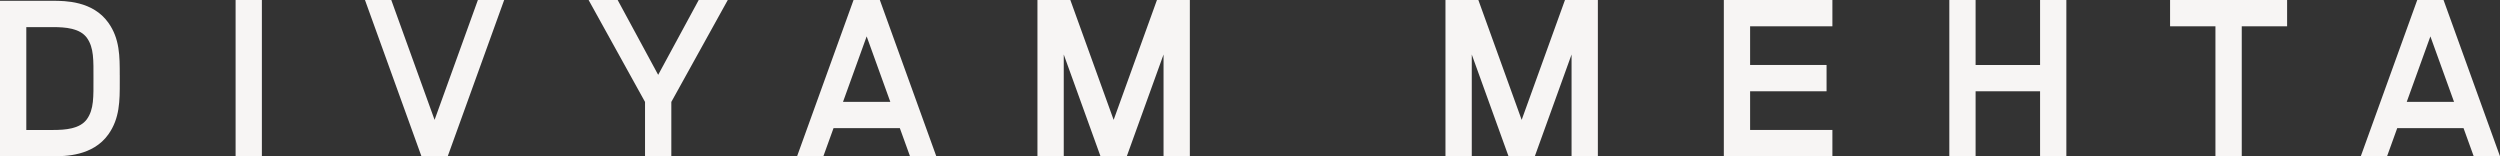
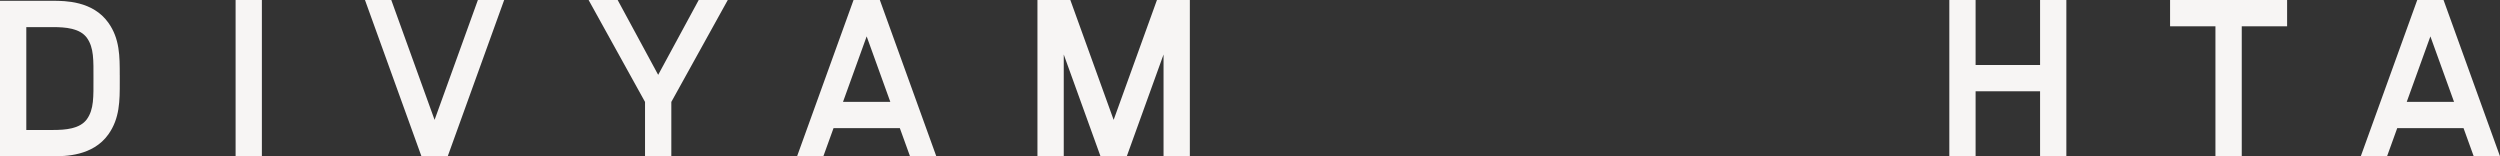
<svg xmlns="http://www.w3.org/2000/svg" viewBox="0 0 960 60" data-name="Layer 2" id="Layer_2">
  <rect x="0" y="0" width="960" height="60" fill="#333333" stroke="none" />
  <defs>
    <style>
      .cls-1 {
        fill: #f7f5f4;
        stroke-width: 0px;
      }
    </style>
  </defs>
  <g data-name="Layer 1" id="Layer_1-2">
    <polygon points="150.25 0 166.88 46.03 183.51 0 193.6 0 171.93 60 161.83 60 140.15 0 150.25 0" class="cls-1" />
    <rect height="60" width="10.09" y="0" x="90.47" class="cls-1" />
    <polygon points="783.39 35.05 758.63 35.05 758.63 60 748.54 60 748.54 0 758.63 0 758.63 24.96 783.39 24.96 783.39 0 793.48 0 793.48 60 783.39 60 783.39 35.05" class="cls-1" />
    <polygon points="257.79 60 257.79 39.14 279.47 0 268.31 0 252.74 28.74 237.18 0 226.02 0 247.69 39.14 247.69 60 257.79 60" class="cls-1" />
    <path d="M349.44,60h10.1L337.86,0h-10.1l-21.68,60h10.09l3.9-10.79h25.47l3.9,10.79ZM323.72,39.11l9.08-25.14,9.08,25.14h-18.17Z" class="cls-1" />
    <polygon points="444.27 0 427.64 46.03 411.01 0 398.38 0 398.38 60 408.48 60 408.48 20.93 422.59 60 422.84 60 423.16 60 432.12 60 432.44 60 432.69 60 446.8 20.93 446.8 60 456.9 60 456.9 0 444.27 0" class="cls-1" />
-     <polygon points="600.95 0 584.32 46.03 567.69 0 555.06 0 555.06 60 565.16 60 565.16 20.93 579.27 60 579.52 60 579.84 60 588.8 60 589.12 60 589.37 60 603.48 20.93 603.48 60 613.58 60 613.58 0 600.95 0" class="cls-1" />
-     <polygon points="703.64 10.1 703.64 0 665.33 0 661.95 0 661.95 60 672.04 60 703.64 60 703.64 49.9 672.04 49.9 672.04 35.05 701.4 35.05 701.4 24.95 672.04 24.95 672.04 10.1 703.64 10.1" class="cls-1" />
    <polygon points="833.31 10.1 850.73 10.1 850.73 60 860.83 60 860.83 10.1 878.25 10.1 878.25 0 833.31 0 833.31 10.1" class="cls-1" />
    <path d="M949.9,60h10.09L938.32,0h-10.1l-21.68,60h10.09l3.9-10.79h25.47l3.9,10.79ZM924.19,39.11l9.08-25.14,9.08,25.14h-18.17Z" class="cls-1" />
    <path d="M45.98,28.83c.01-7.16.03-13.93-4.36-20.09C35.64.31,24.89.31,20.31.31H0v59.69h20.31c4.59,0,15.33,0,21.32-8.42,4.38-6.17,4.37-12.93,4.36-20.09v-2.66ZM33.4,45.73c-2.69,3.78-8.36,4.18-13.09,4.18h-10.21V10.41h10.21c4.74,0,10.41.4,13.09,4.17,2.69,3.78,2.49,8.57,2.49,15.57s.2,11.79-2.49,15.57" class="cls-1" />
  </g>
</svg>